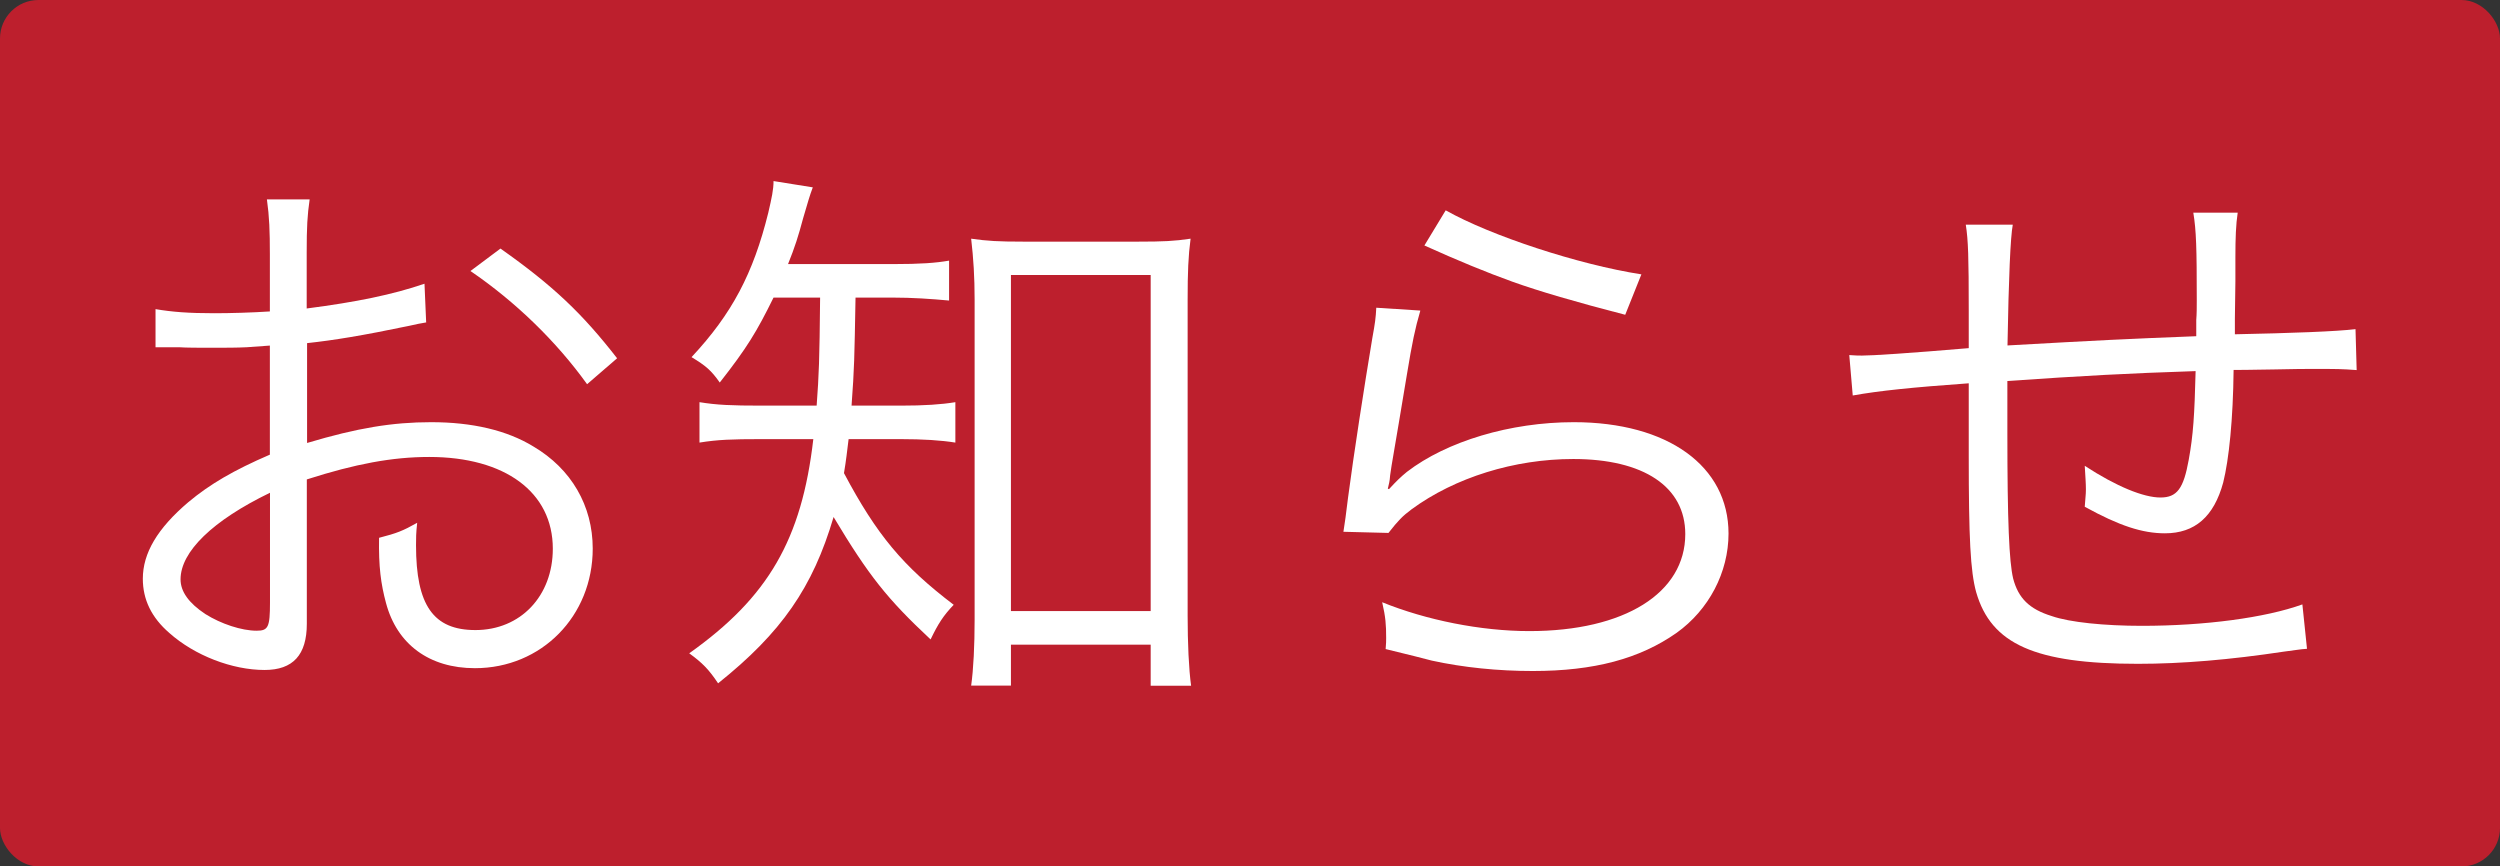
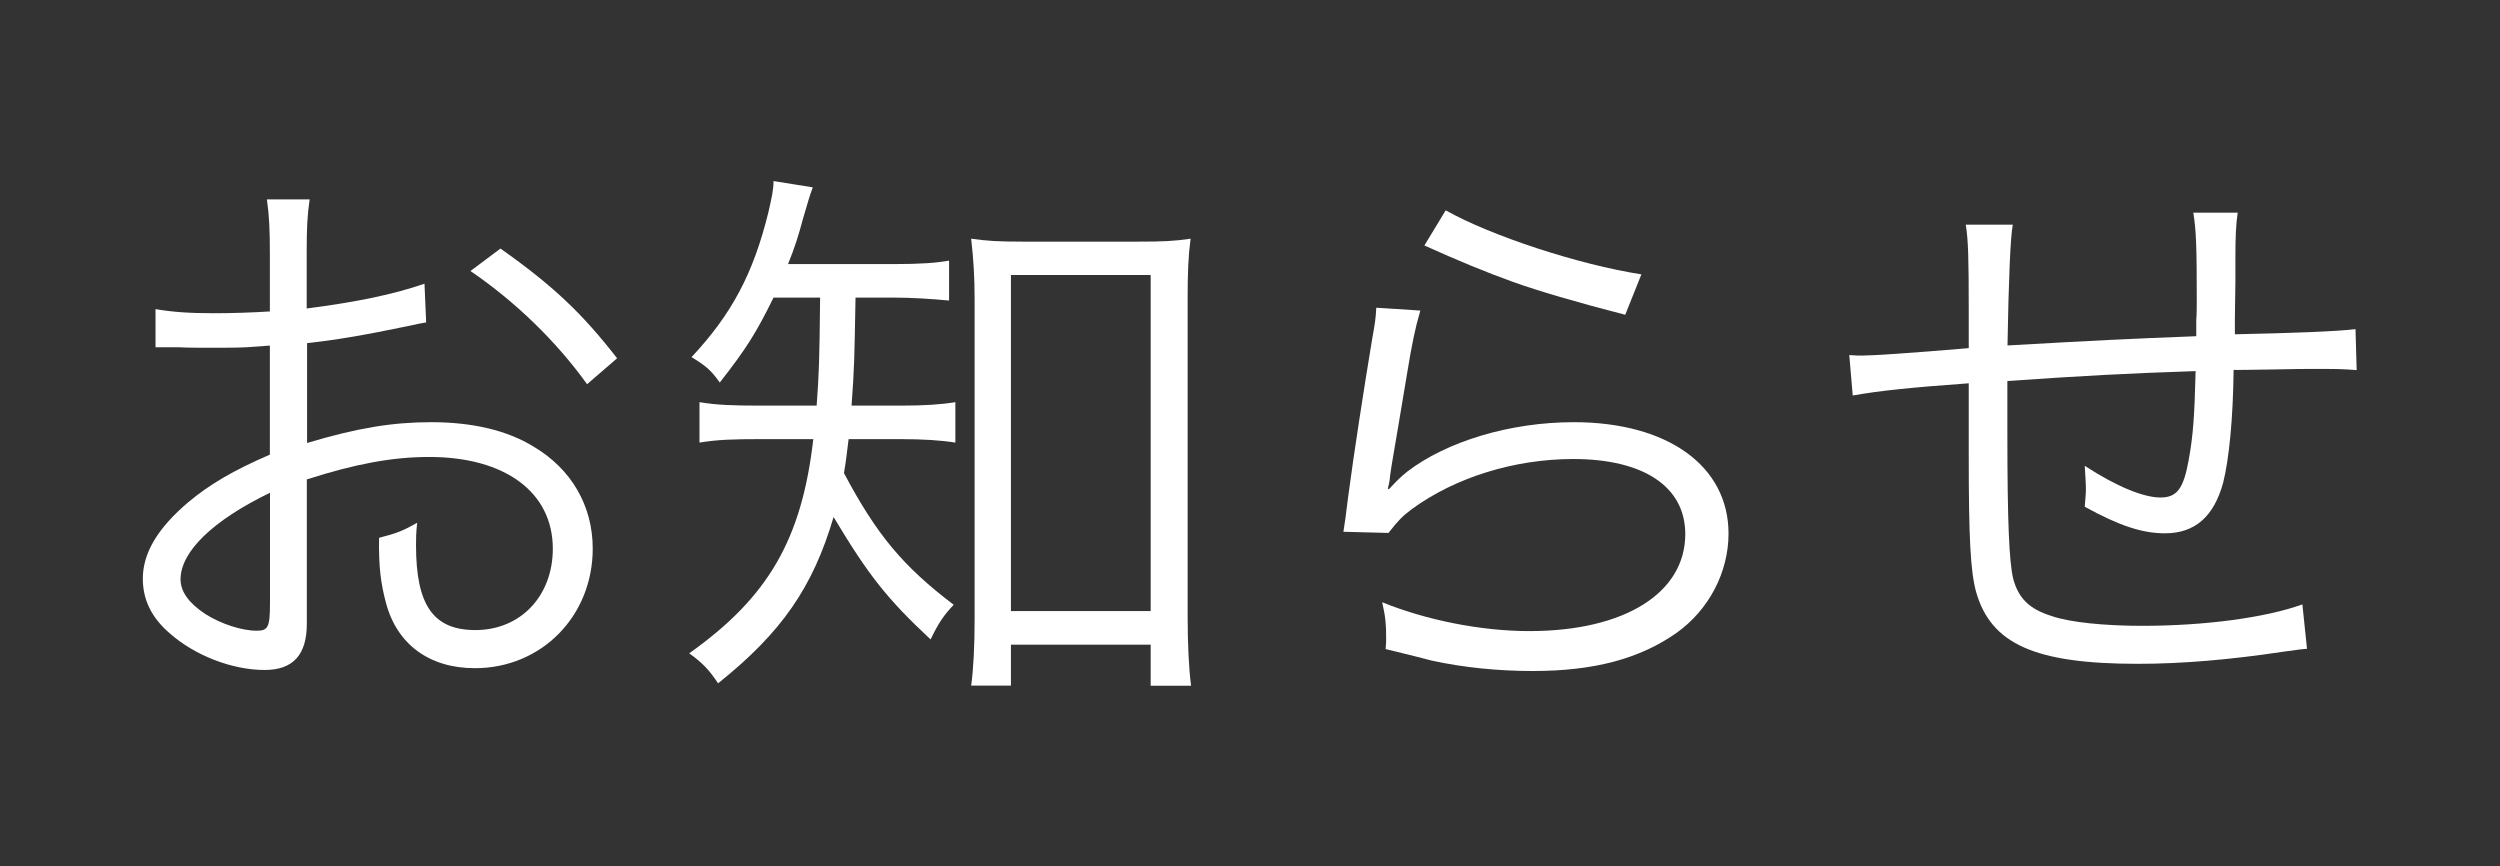
<svg xmlns="http://www.w3.org/2000/svg" id="_レイヤー_2" data-name="レイヤー 2" viewBox="0 0 194.82 67.52">
  <rect x="0" y="0" width="194.82" height="67.52" fill="#333333" stroke="none" />
  <defs>
    <style>      .cls-1 {        fill: #bd1f2d;      }      .cls-2 {        fill: #fff;      }    </style>
  </defs>
  <g id="_レイヤー_1-2" data-name="レイヤー 1">
    <g>
-       <rect class="cls-1" width="194.82" height="67.52" rx="3" ry="3" />
      <g>
        <path class="cls-2" d="M33.24,25.12c-.54.09-.72.13-1.35.27-3.69.77-5.85,1.12-7.96,1.35v7.78c3.91-1.17,6.66-1.62,9.67-1.62,3.2,0,5.9.63,7.96,1.89,2.97,1.75,4.63,4.63,4.63,7.96,0,5.27-4,9.32-9.18,9.32-3.55,0-6.07-1.85-6.93-5.08-.4-1.49-.58-2.83-.54-5.08,1.4-.36,1.85-.54,2.97-1.17-.09.81-.09,1.21-.09,1.75,0,4.68,1.35,6.61,4.63,6.61,3.51,0,6.03-2.65,6.03-6.34,0-4.41-3.73-7.15-9.63-7.15-2.88,0-5.76.54-9.54,1.75v11.25c0,2.43-1.08,3.6-3.29,3.6-2.52,0-5.44-1.12-7.42-2.88-1.4-1.21-2.07-2.61-2.07-4.23,0-1.98,1.12-3.91,3.56-5.98,1.67-1.39,3.51-2.47,6.34-3.69v-8.5q-.41.04-1.8.13c-.81.04-1.58.04-2.88.04-.68,0-1.89,0-2.39-.04h-1.84v-2.97c1.3.22,2.56.32,4.59.32,1.21,0,2.97-.05,4.32-.14v-4.45c0-1.8-.04-2.93-.23-4.28h3.33c-.18,1.26-.23,2.12-.23,4.18v4.32c3.87-.5,6.7-1.08,9.18-1.93l.13,3.01ZM21.04,38.4c-4.46,2.16-6.97,4.59-6.97,6.75,0,.94.63,1.84,1.93,2.7,1.22.77,2.83,1.3,4,1.3.9,0,1.04-.27,1.04-2.2v-8.55ZM45.75,29.94c-2.39-3.33-5.58-6.43-9.09-8.82l2.34-1.75c4.14,2.92,6.39,5.08,9.09,8.55l-2.34,2.02Z" />
        <path class="cls-2" d="M60.28,23.19c-1.31,2.66-2.07,3.92-4.19,6.62-.67-.95-1.08-1.3-2.2-1.98,3.15-3.37,4.81-6.52,5.98-11.25.27-1.17.41-1.8.41-2.47l3.06.49c-.27.72-.36,1.08-.76,2.43-.36,1.35-.63,2.21-1.17,3.55h8.14c2.21,0,3.38-.09,4.41-.27v3.11c-1.4-.13-2.88-.23-4.41-.23h-2.88c-.09,4.86-.09,5.4-.31,8.42h3.82c1.85,0,3.19-.09,4.27-.27v3.15c-1.12-.18-2.52-.27-4.27-.27h-4.05c-.13,1.03-.18,1.57-.36,2.65,2.56,4.82,4.59,7.25,8.55,10.26-.81.85-1.22,1.49-1.8,2.7-3.37-3.15-4.81-4.95-7.56-9.54-1.62,5.49-4.05,9-9,12.96-.72-1.08-1.21-1.58-2.25-2.34,6.16-4.37,8.77-8.87,9.67-16.69h-4.1c-2.2,0-3.37.04-4.77.27v-3.15c1.35.22,2.47.27,4.86.27h4.27c.18-2.47.22-3.42.27-8.42h-3.64ZM78.78,53.43h-3.1c.18-1.26.27-3.15.27-5.13v-24.97c0-1.71-.09-3.2-.27-4.73,1.26.18,2.12.23,4.05.23h9c1.89,0,2.79-.04,4.05-.23-.18,1.35-.23,2.61-.23,4.73v24.66c0,2.12.09,4.14.27,5.45h-3.15v-3.2h-10.89v3.2ZM78.78,47.62h10.89v-26.19h-10.89v26.19Z" />
-         <path class="cls-2" d="M110.68,24.22c-.41,1.4-.63,2.47-1.04,4.95-1.08,6.52-1.17,6.84-1.31,7.87-.04.54-.09.63-.18,1.04l.09.04c.58-.63.9-.94,1.4-1.35,3.1-2.38,8.05-3.87,13-3.87,7.33,0,12.06,3.42,12.06,8.68,0,3.02-1.53,5.94-4.05,7.74-2.88,2.02-6.43,2.97-11.2,2.97-2.7,0-5.4-.27-7.87-.81q-.85-.23-3.6-.9c.04-.41.04-.67.04-.86,0-1.03-.04-1.62-.31-2.79,3.42,1.39,7.69,2.25,11.47,2.25,7.42,0,12.15-2.97,12.15-7.56,0-3.69-3.24-5.85-8.73-5.85-4.59,0-9.22,1.44-12.6,3.92-.72.54-1.03.86-1.8,1.84l-3.51-.09c.13-.81.18-1.21.36-2.66.45-3.42,1.26-8.64,1.89-12.42.22-1.21.27-1.58.31-2.38l3.42.22ZM112.66,16.39c3.51,1.98,10.35,4.23,15.25,4.99l-1.26,3.15q-5.76-1.49-8.77-2.57t-6.88-2.83l1.66-2.74Z" />
+         <path class="cls-2" d="M110.68,24.22c-.41,1.4-.63,2.47-1.04,4.95-1.08,6.52-1.17,6.84-1.31,7.87-.04.54-.09.63-.18,1.04l.09.04c.58-.63.9-.94,1.4-1.35,3.1-2.38,8.05-3.87,13-3.87,7.33,0,12.06,3.42,12.06,8.68,0,3.02-1.53,5.94-4.05,7.74-2.88,2.02-6.43,2.97-11.2,2.97-2.7,0-5.4-.27-7.87-.81q-.85-.23-3.6-.9c.04-.41.04-.67.04-.86,0-1.03-.04-1.62-.31-2.79,3.42,1.39,7.69,2.25,11.47,2.25,7.42,0,12.15-2.97,12.15-7.56,0-3.69-3.24-5.85-8.73-5.85-4.59,0-9.22,1.44-12.6,3.92-.72.54-1.03.86-1.8,1.84l-3.51-.09c.13-.81.18-1.21.36-2.66.45-3.42,1.26-8.64,1.89-12.42.22-1.21.27-1.58.31-2.38l3.42.22ZM112.66,16.39c3.51,1.98,10.35,4.23,15.25,4.99l-1.26,3.15q-5.76-1.49-8.77-2.57t-6.88-2.83l1.66-2.74" />
        <path class="cls-2" d="M156.85,17.52q-.27,1.44-.41,9.4c7.29-.41,9.09-.5,14.71-.72v-1.26c.04-.49.04-.99.04-1.53,0-4.09-.04-5.45-.27-6.84h3.46c-.14.9-.18,2.02-.18,3.46v1.89l-.04,2.92v1.21c4.41-.09,7.92-.22,9.4-.4l.09,3.19c-1.21-.09-1.48-.09-3.38-.09-.4,0-1.57,0-3.06.04-.72,0-1.71.04-3.15.04-.04,3.83-.36,6.97-.81,8.77-.72,2.66-2.21,3.96-4.54,3.96-1.75,0-3.55-.58-6.25-2.07.04-.67.09-.9.09-1.35,0-.49-.04-.94-.09-1.84,2.48,1.62,4.59,2.47,5.9,2.47s1.8-.72,2.2-2.92c.36-1.98.45-3.46.54-6.93-5.44.18-8.68.36-14.67.77v4.05c0,6.93.14,10.03.45,11.34.4,1.53,1.26,2.39,3.01,2.93,1.4.49,4.14.76,7.02.76,4.9,0,9.63-.63,12.51-1.67l.36,3.46c-.63.04-.72.09-1.8.22-4.18.63-7.92.95-11.38.95-8.01,0-11.43-1.53-12.6-5.58-.45-1.62-.58-4.23-.58-10.66v-5.62c-4.46.32-6.97.58-9.04.95l-.27-3.15c.45.04.81.04.99.04.81,0,3.6-.18,8.32-.58v-2.92c0-4.18-.04-5.49-.23-6.7h3.65Z" />
      </g>
    </g>
  </g>
</svg>